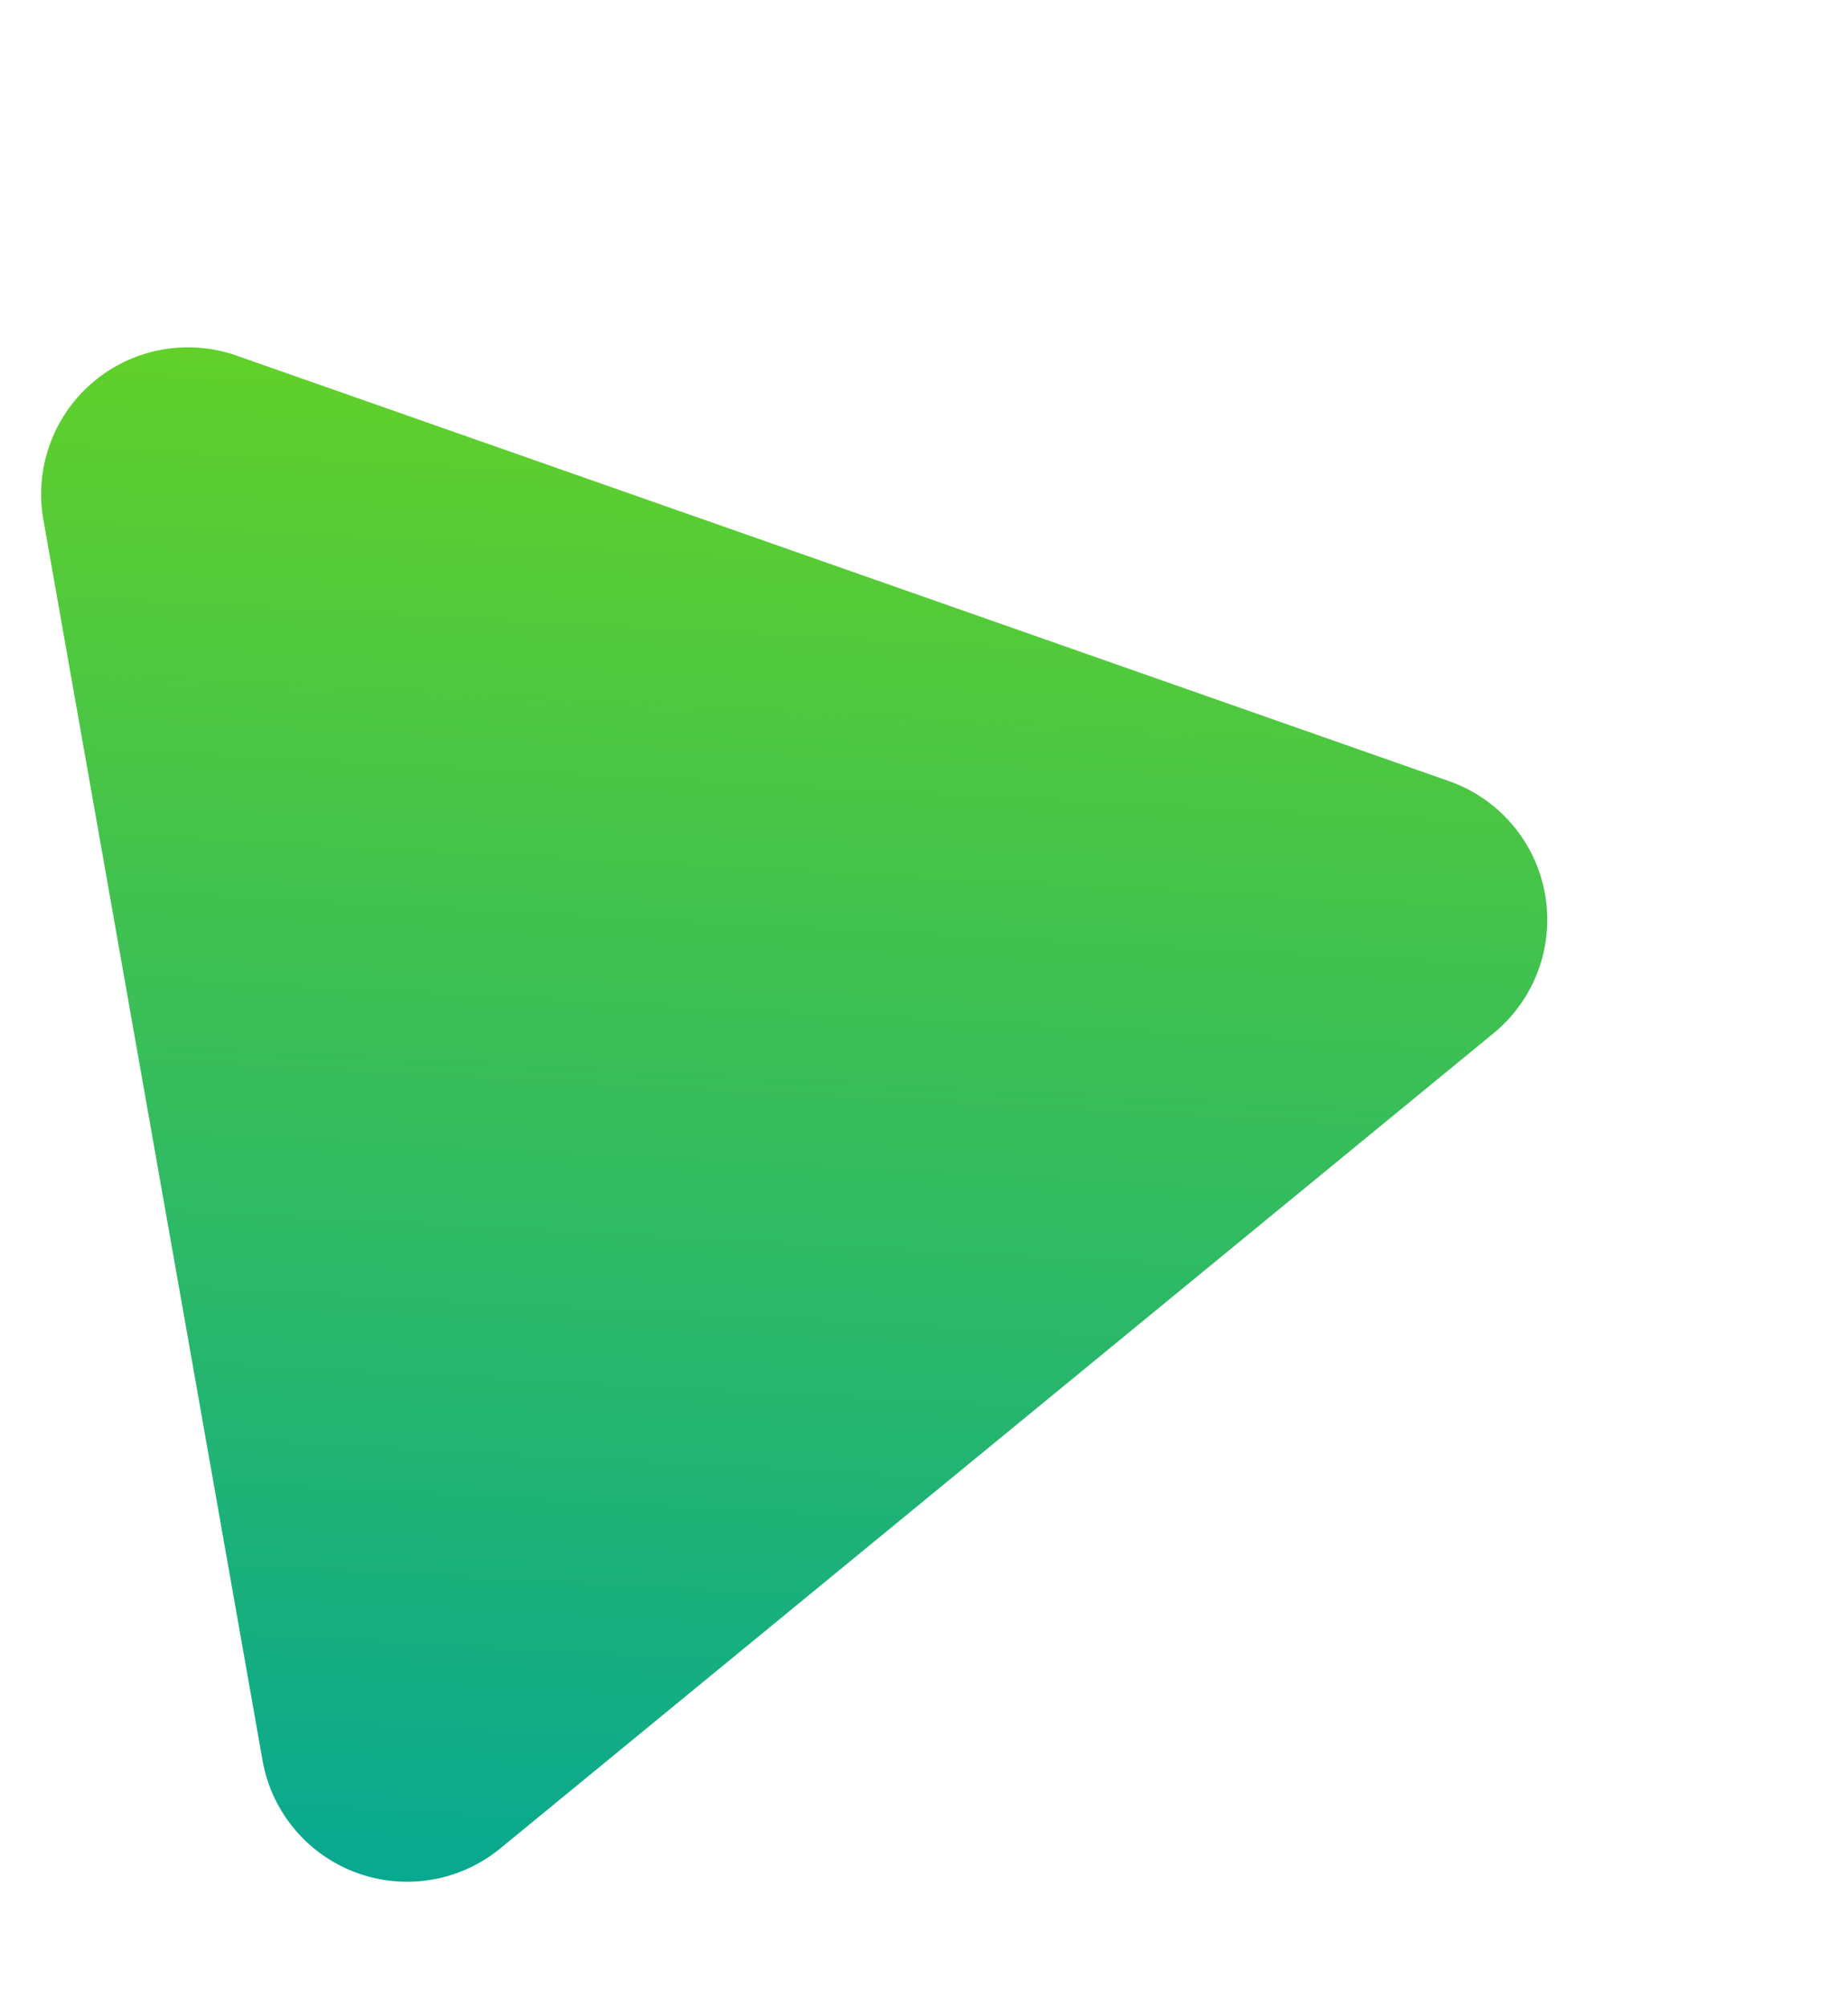
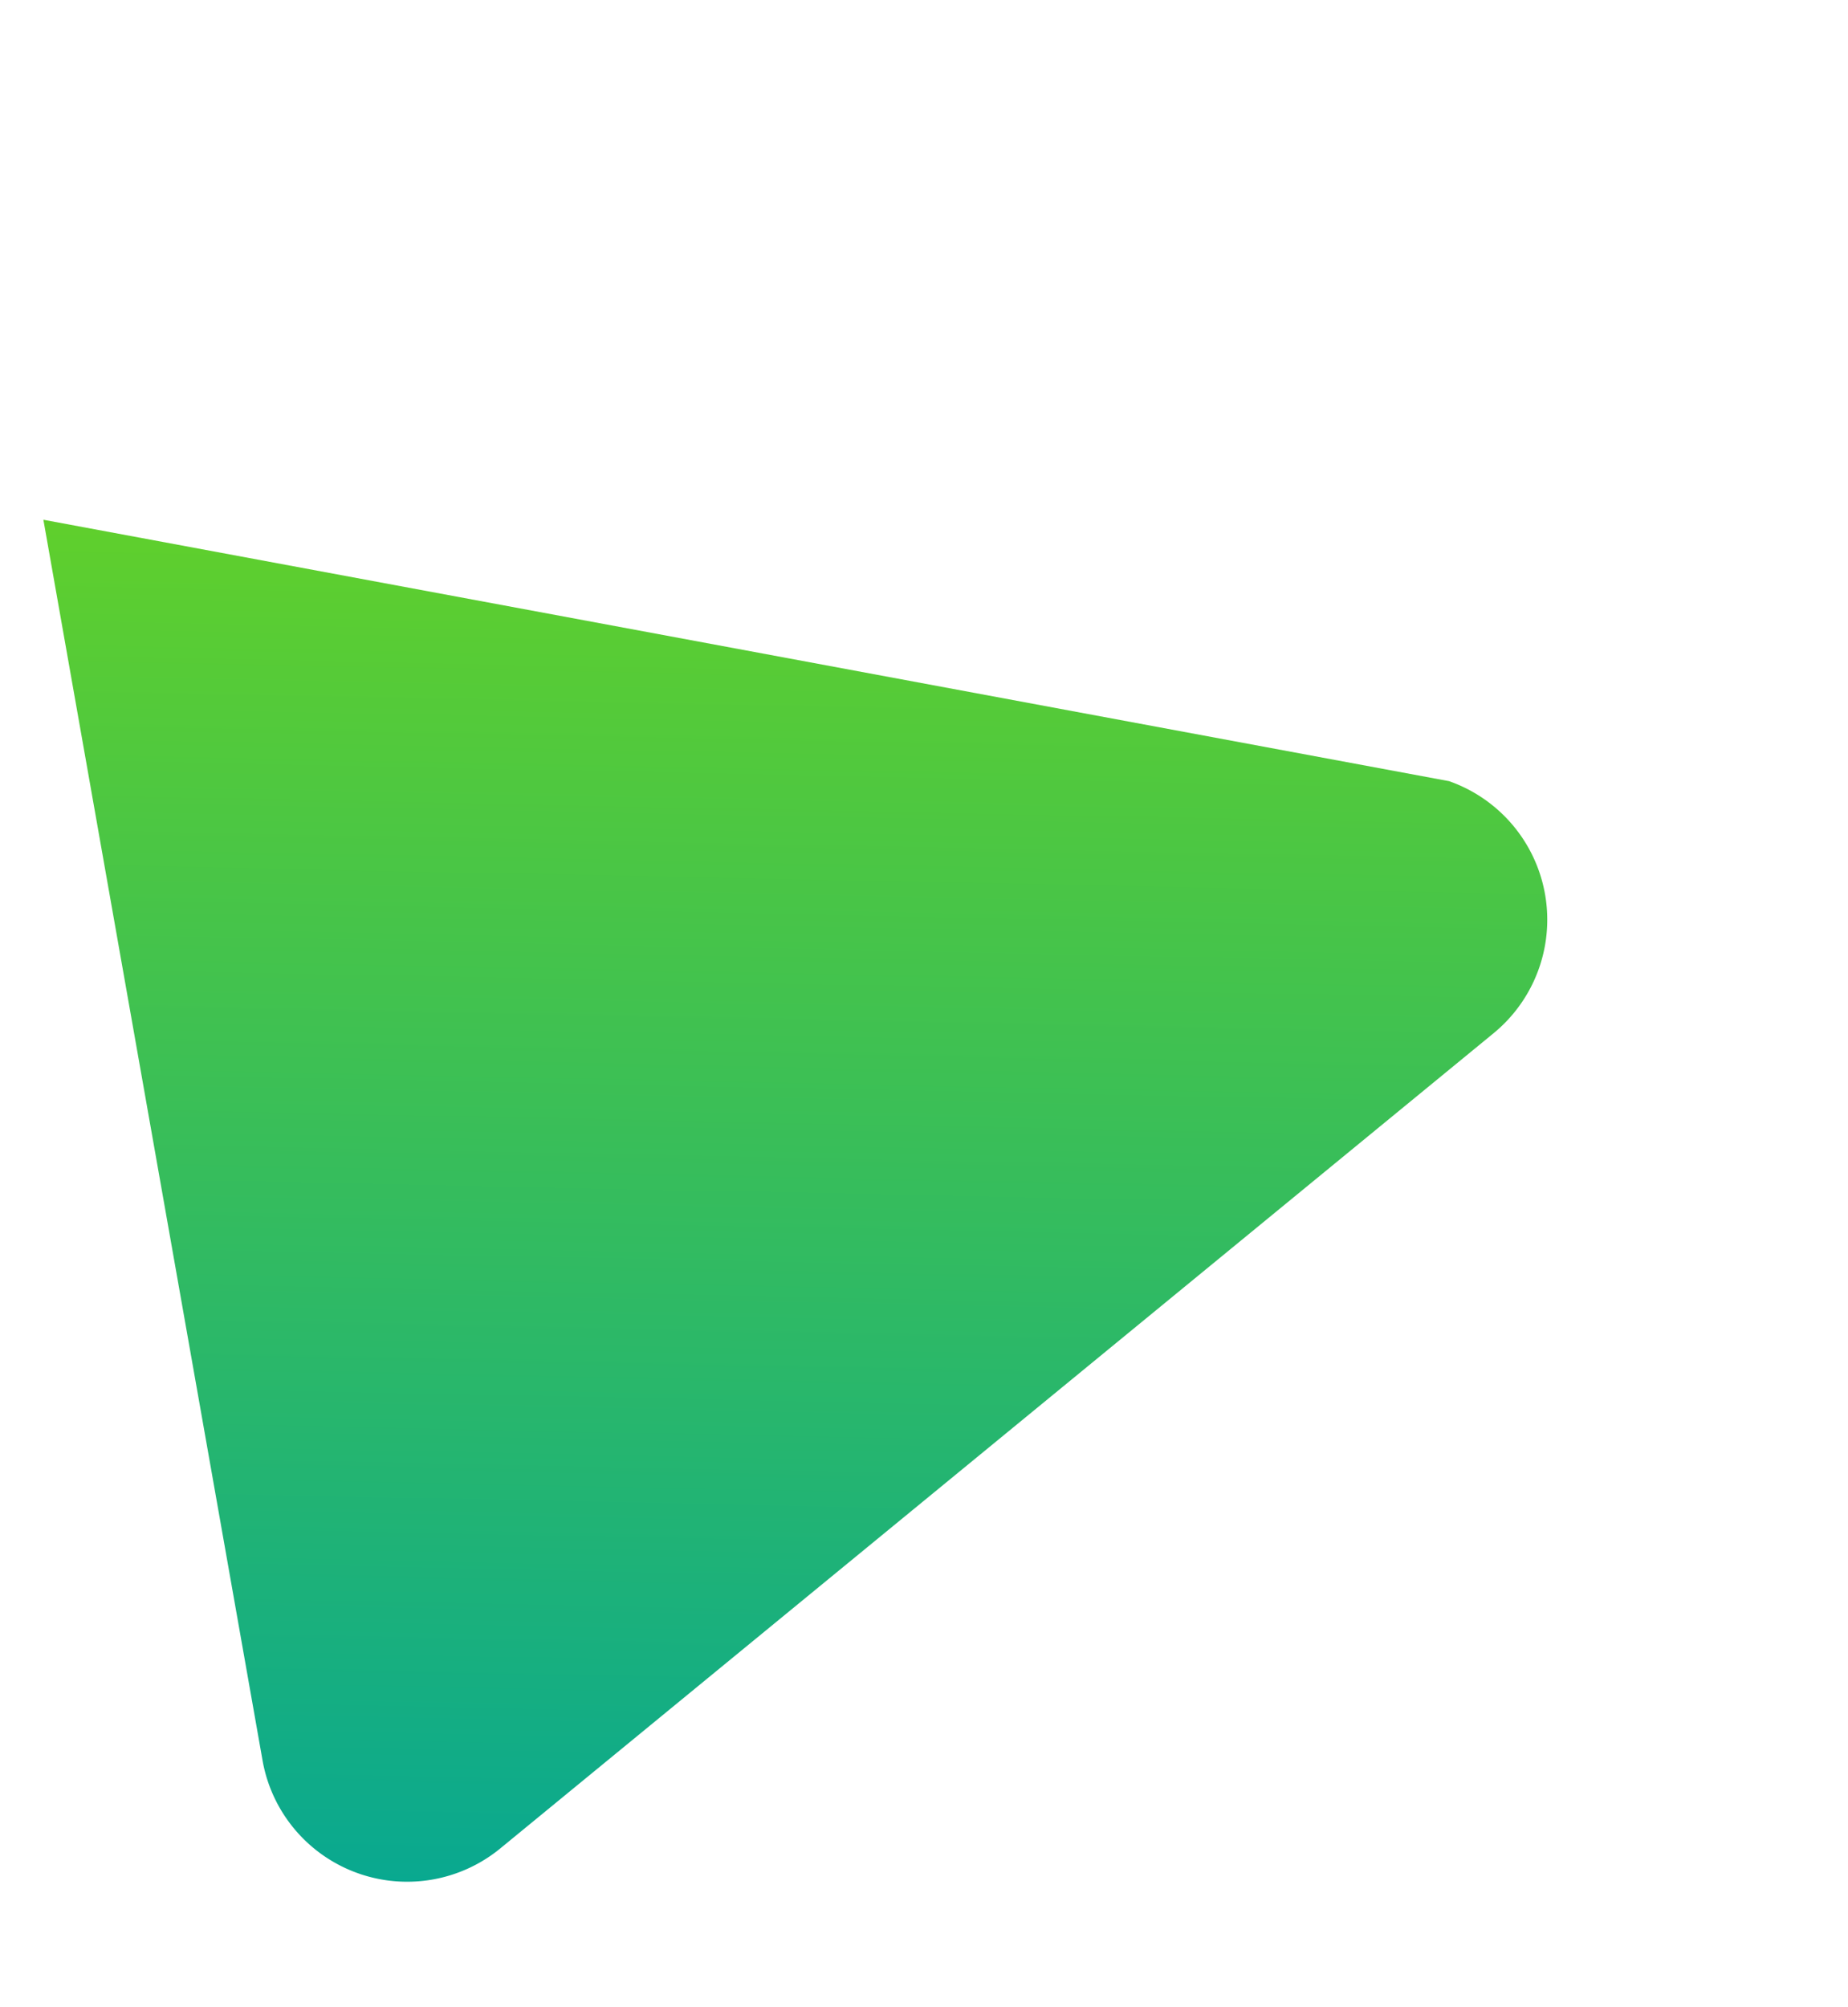
<svg xmlns="http://www.w3.org/2000/svg" width="37.765" height="41.01" viewBox="0 0 37.765 41.01">
  <defs>
    <linearGradient id="a" x1="1.021" y1="0.867" x2="0.024" y2="0.67" gradientUnits="objectBoundingBox">
      <stop offset="0" stop-color="#08a891" />
      <stop offset="1" stop-color="#63d128" />
    </linearGradient>
  </defs>
-   <path d="M15.385,4.648a3,3,0,0,1,5.229,0l12.87,22.881A3,3,0,0,1,30.87,32H5.13a3,3,0,0,1-2.615-4.471Z" transform="matrix(0.174, 0.985, -0.985, 0.174, 31.514, 0)" fill="url(#a)" />
+   <path d="M15.385,4.648a3,3,0,0,1,5.229,0l12.87,22.881A3,3,0,0,1,30.87,32H5.13Z" transform="matrix(0.174, 0.985, -0.985, 0.174, 31.514, 0)" fill="url(#a)" />
</svg>